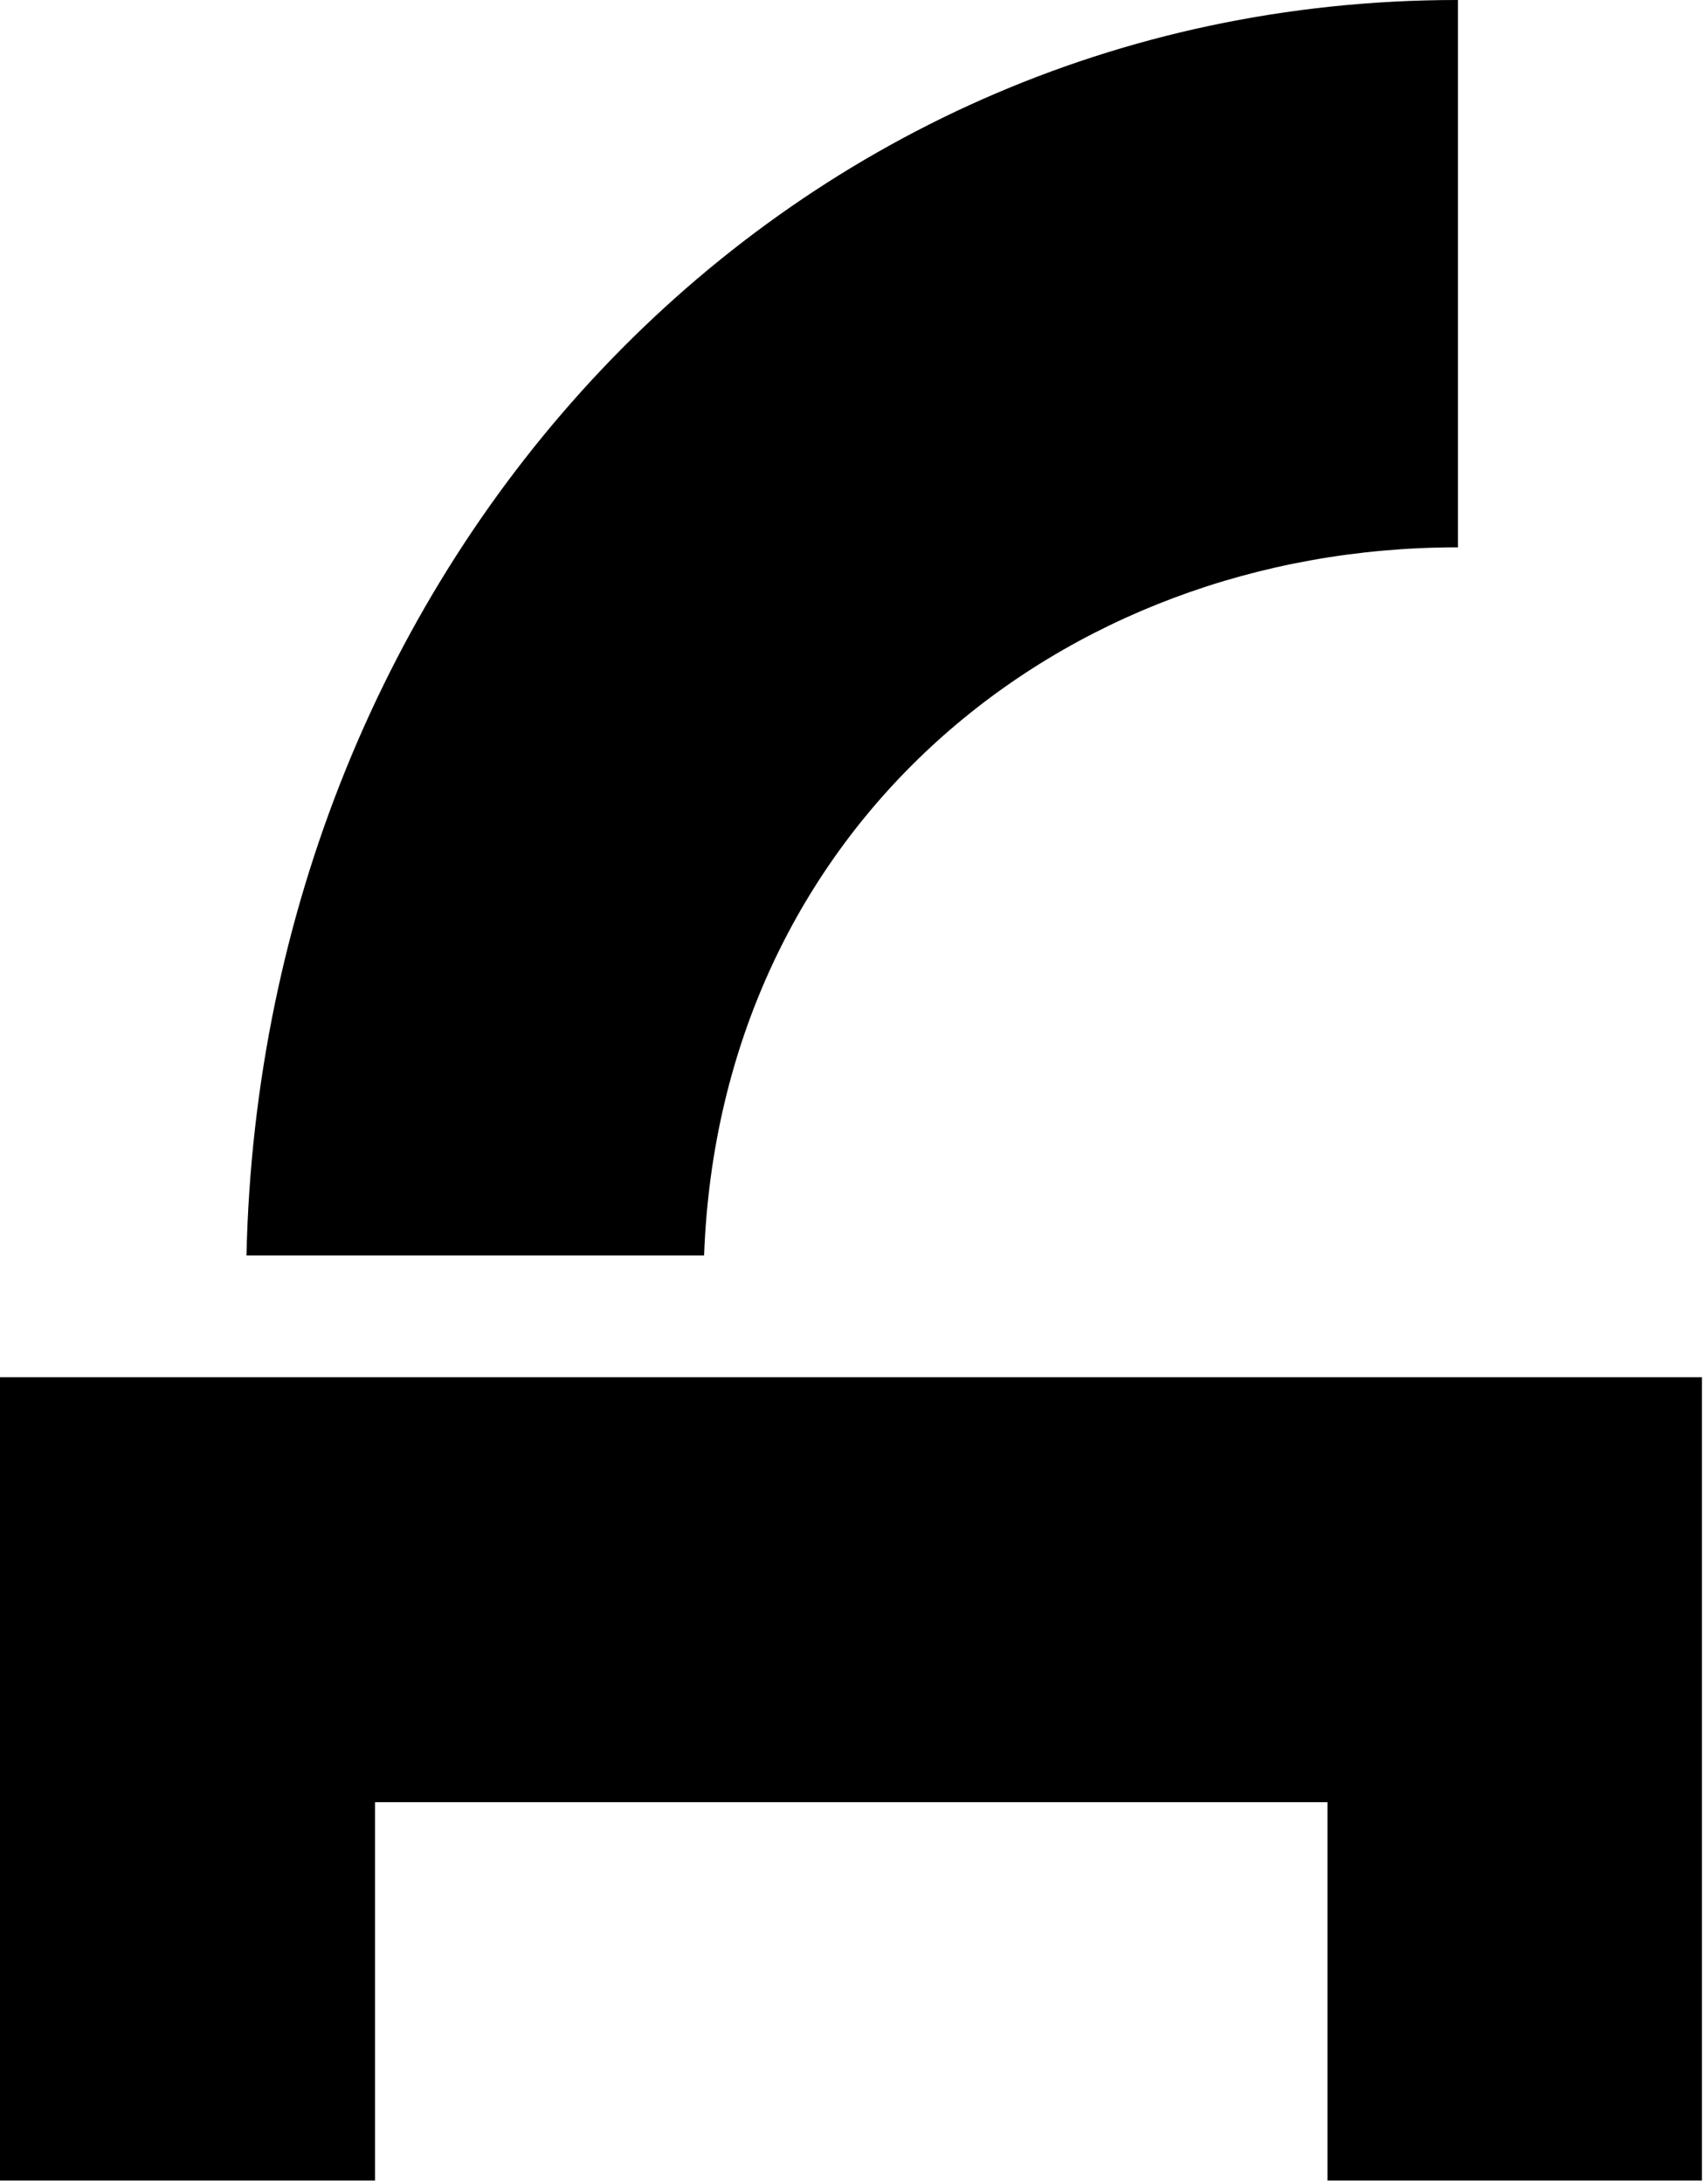
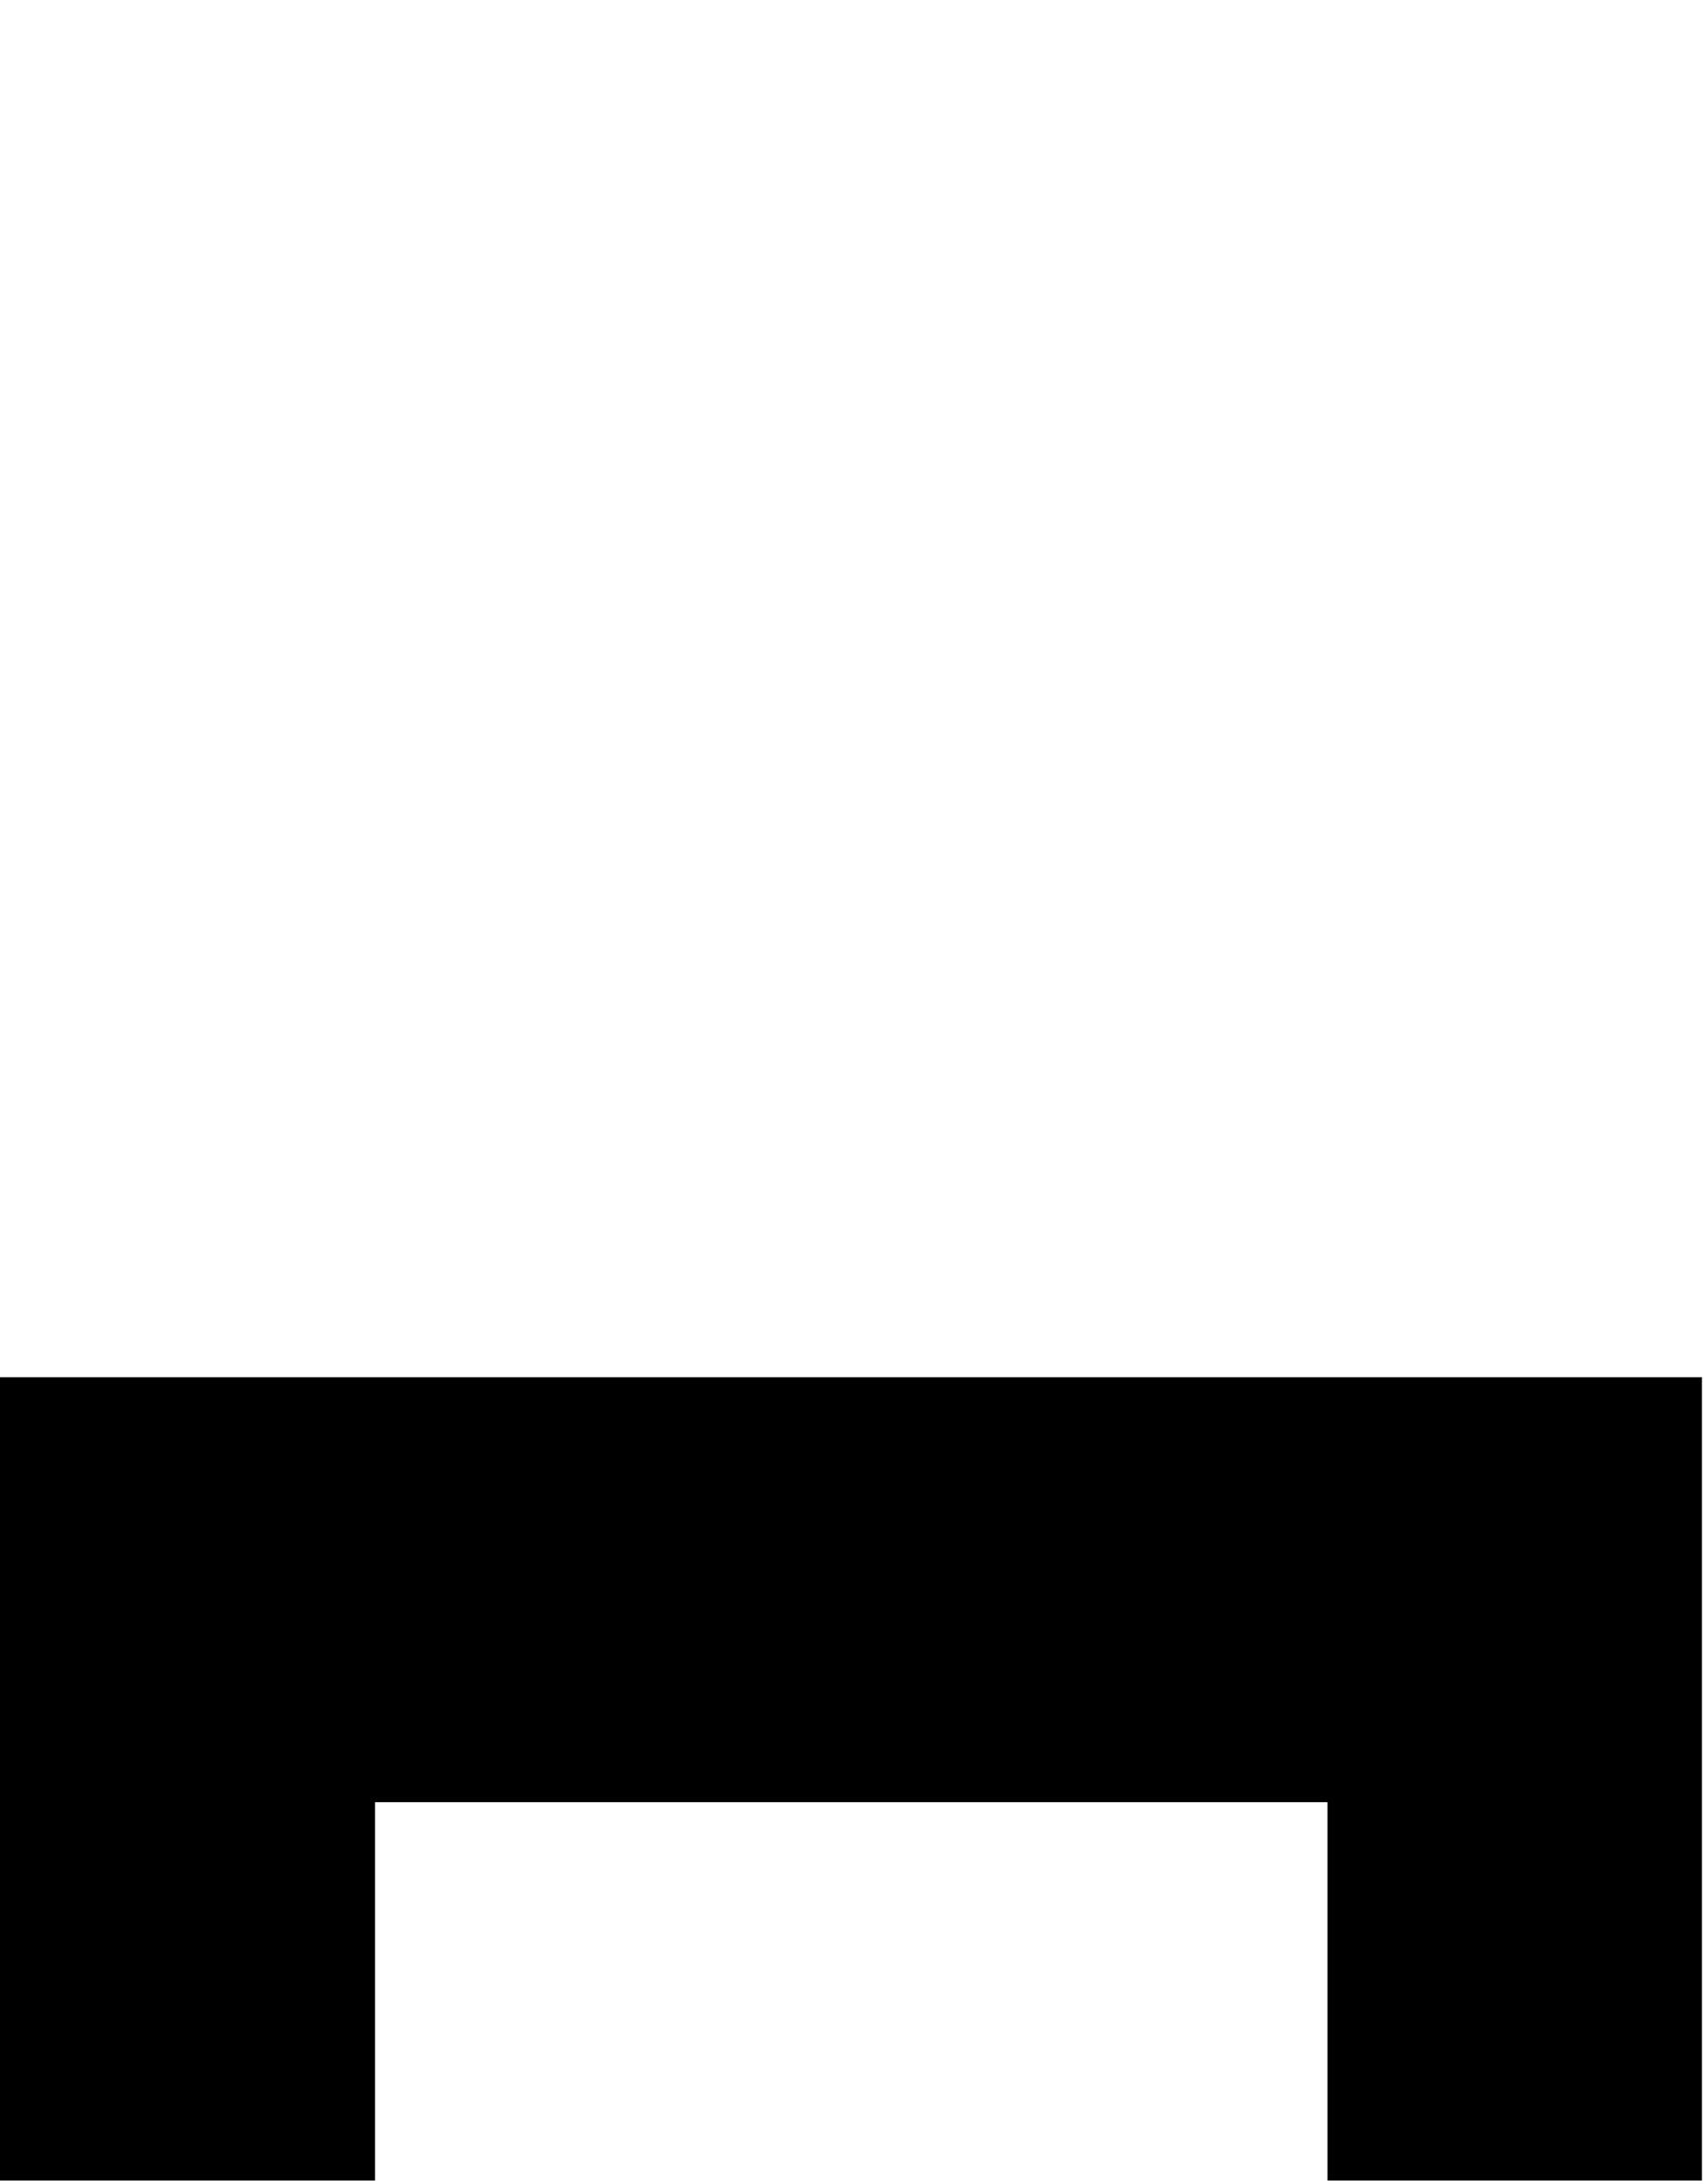
<svg xmlns="http://www.w3.org/2000/svg" width="516" height="661" viewBox="0 0 516 661" fill="none">
  <path d="M0 416.875V660.051H113.571V545.525H401.986V660.051H515.366V416.875H0Z" fill="black" />
-   <path d="M213.211 380.035C217.983 250.621 320.674 165.681 441.308 165.681H441.499V0H441.308C234.589 0 79.216 171.598 74.635 380.035H213.211Z" fill="black" />
</svg>